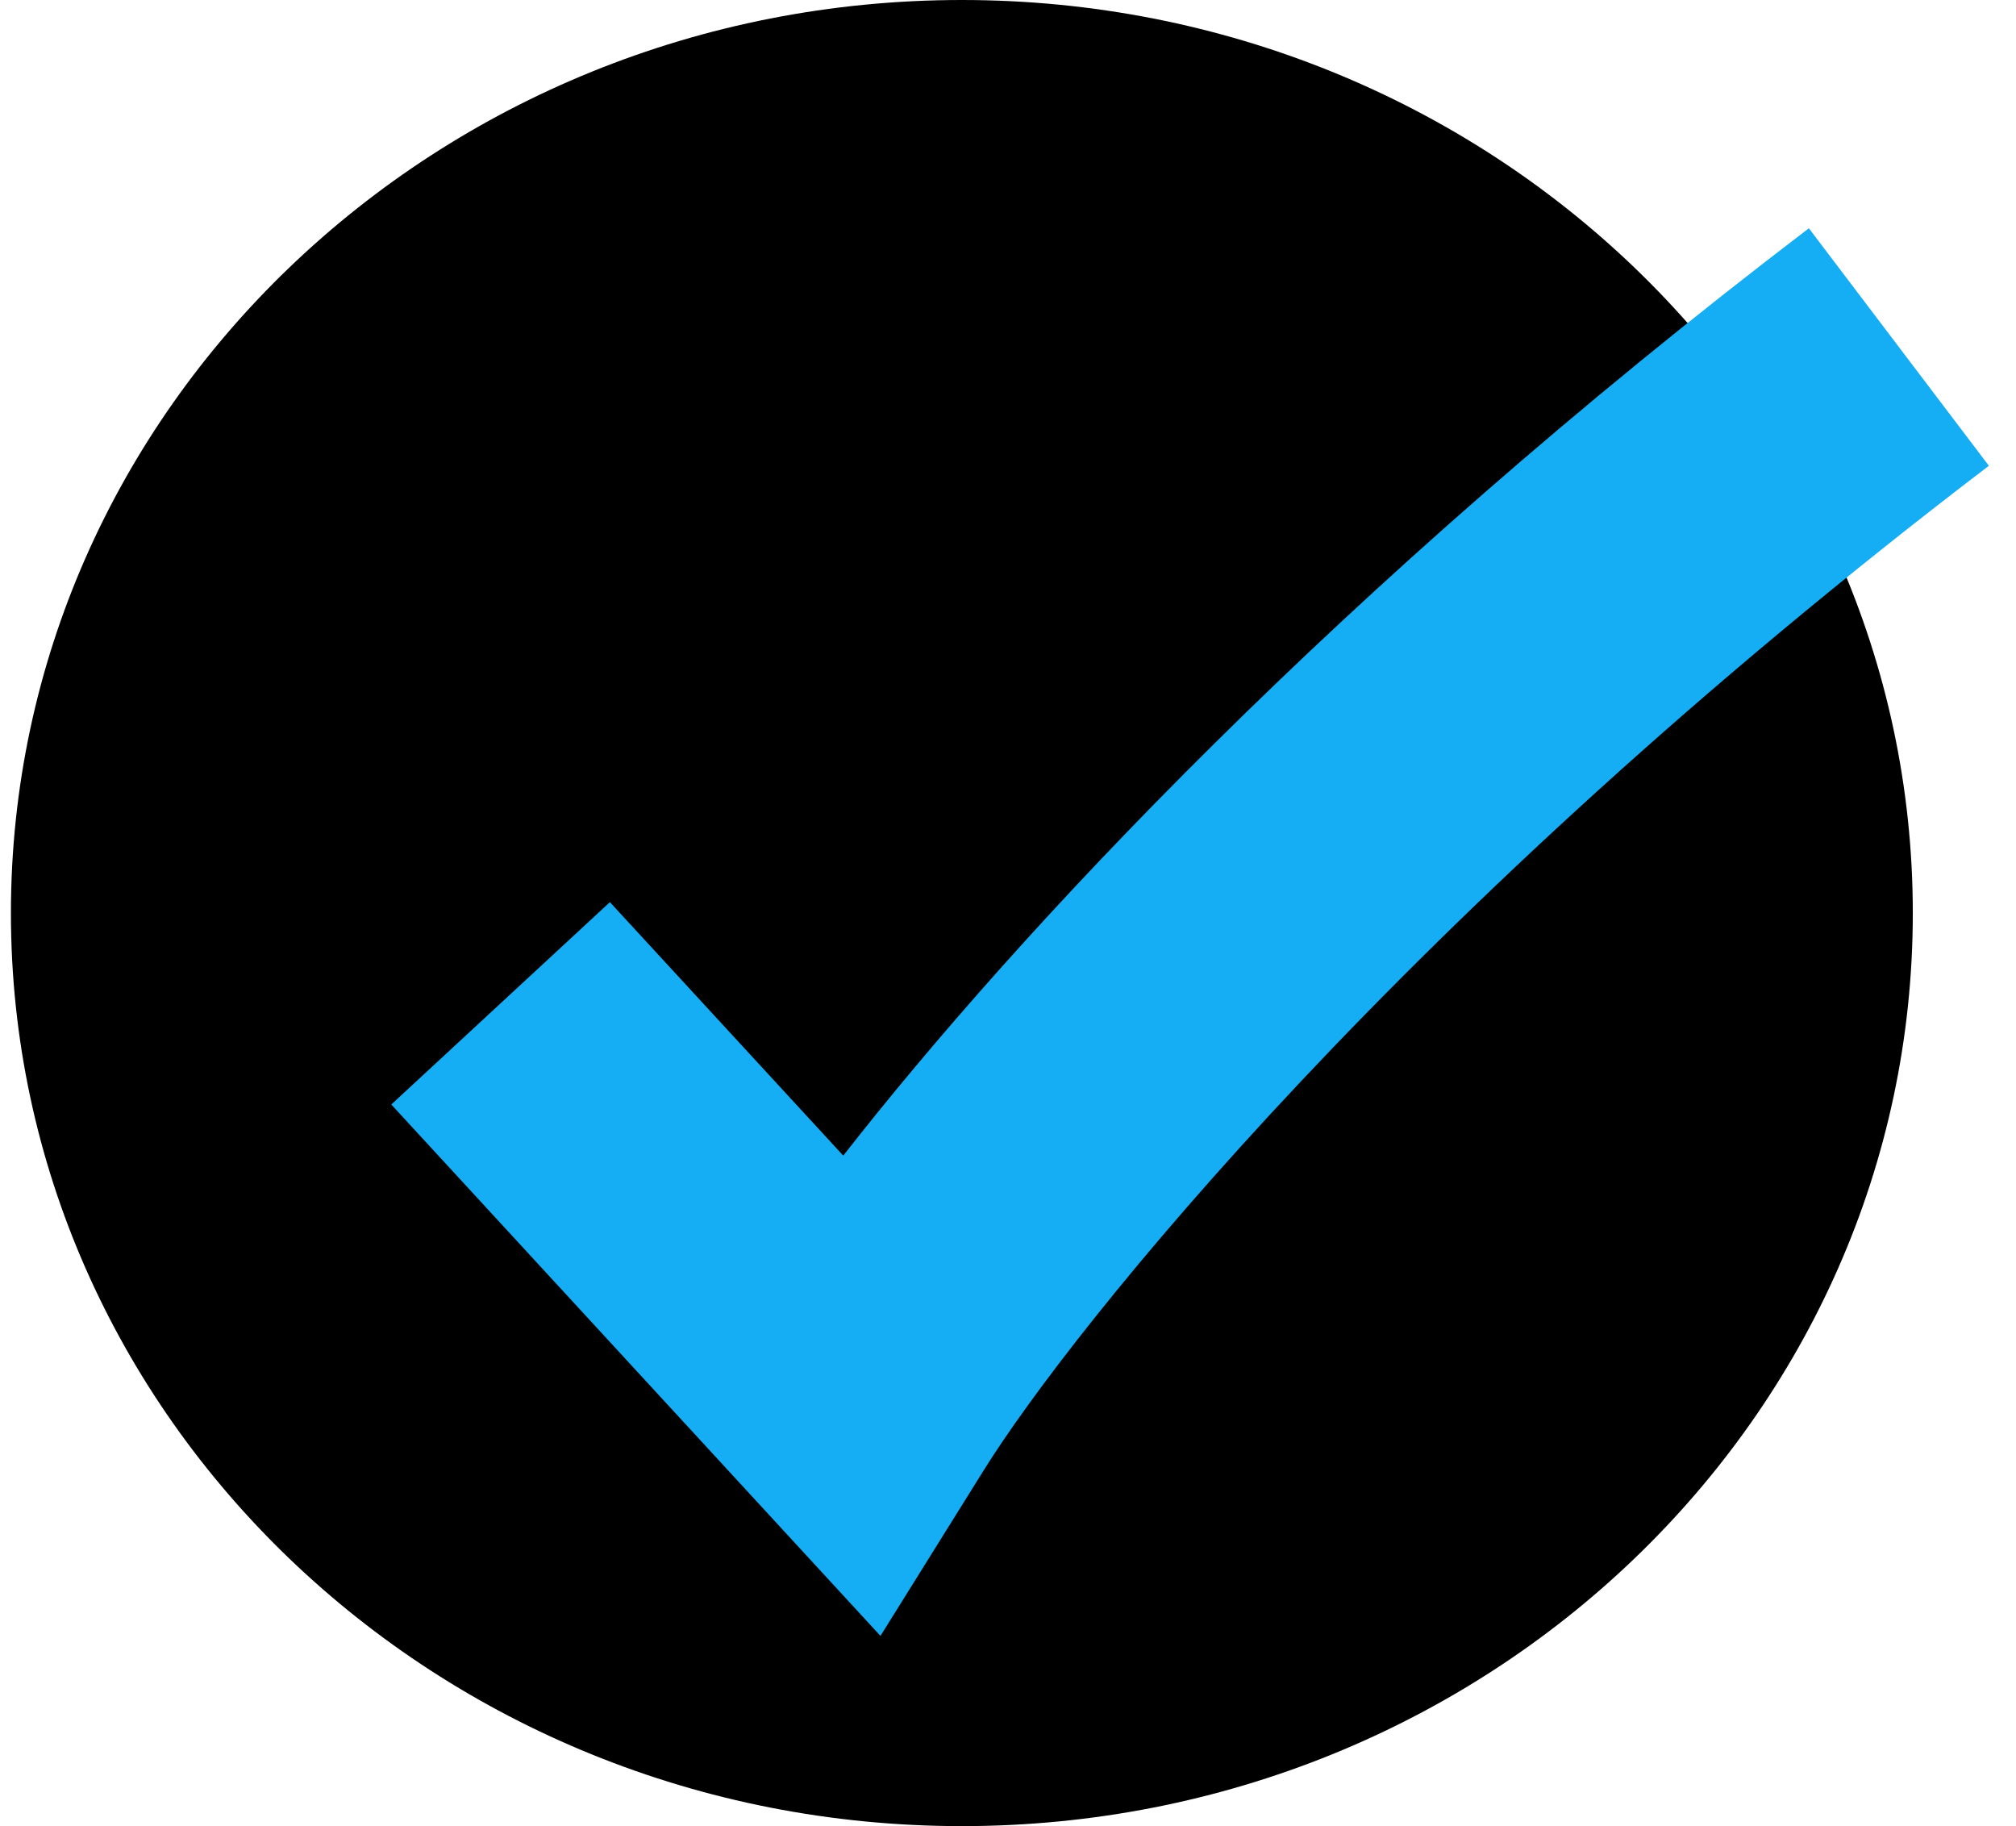
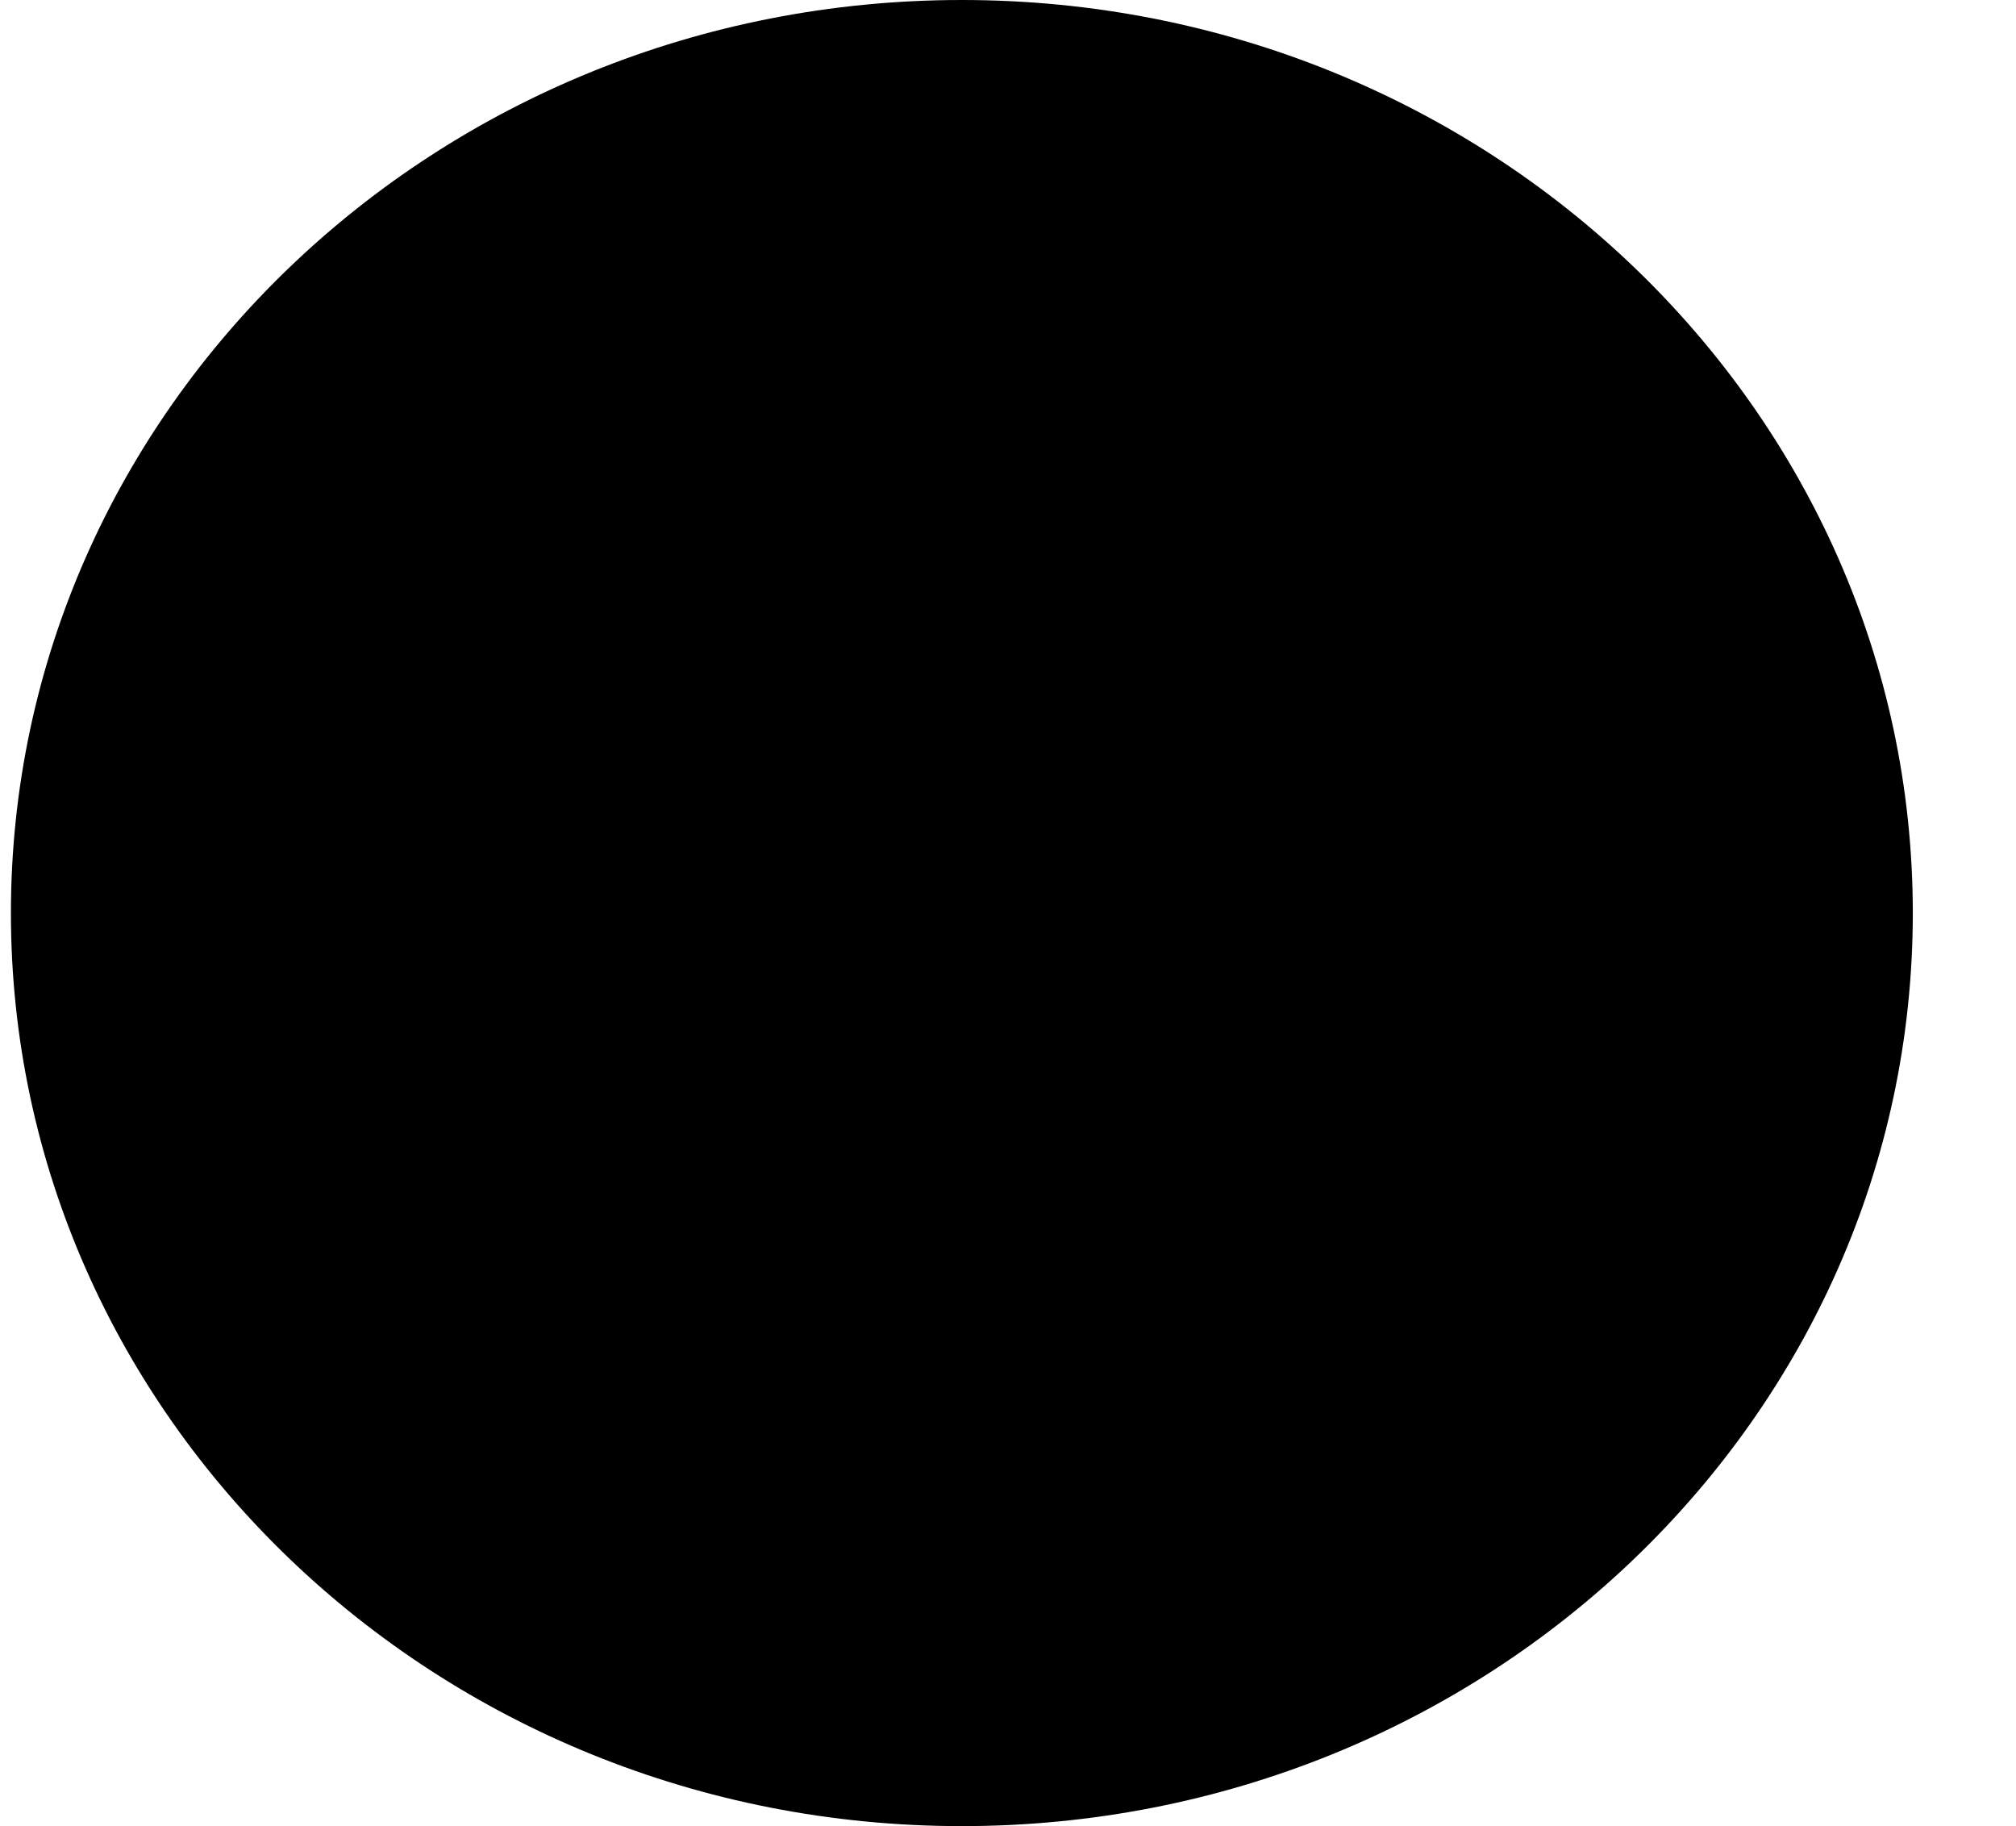
<svg xmlns="http://www.w3.org/2000/svg" width="53" height="48" viewBox="0 0 53 48" fill="none">
  <path d="M50.287 24C50.287 37.255 39.094 48 25.287 48C11.48 48 0.287 37.255 0.287 24C0.287 10.745 11.48 0 25.287 0C39.094 0 50.287 10.745 50.287 24Z" fill="black" />
-   <path fill-rule="evenodd" clip-rule="evenodd" d="M52.287 12.243C36.949 23.93 28.174 34.936 25.863 38.645L23.147 43L10.287 29.032L16.034 23.713L22.169 30.376C26.702 24.576 35.18 15.429 47.555 6L52.287 12.243Z" fill="#15ADF3" />
</svg>